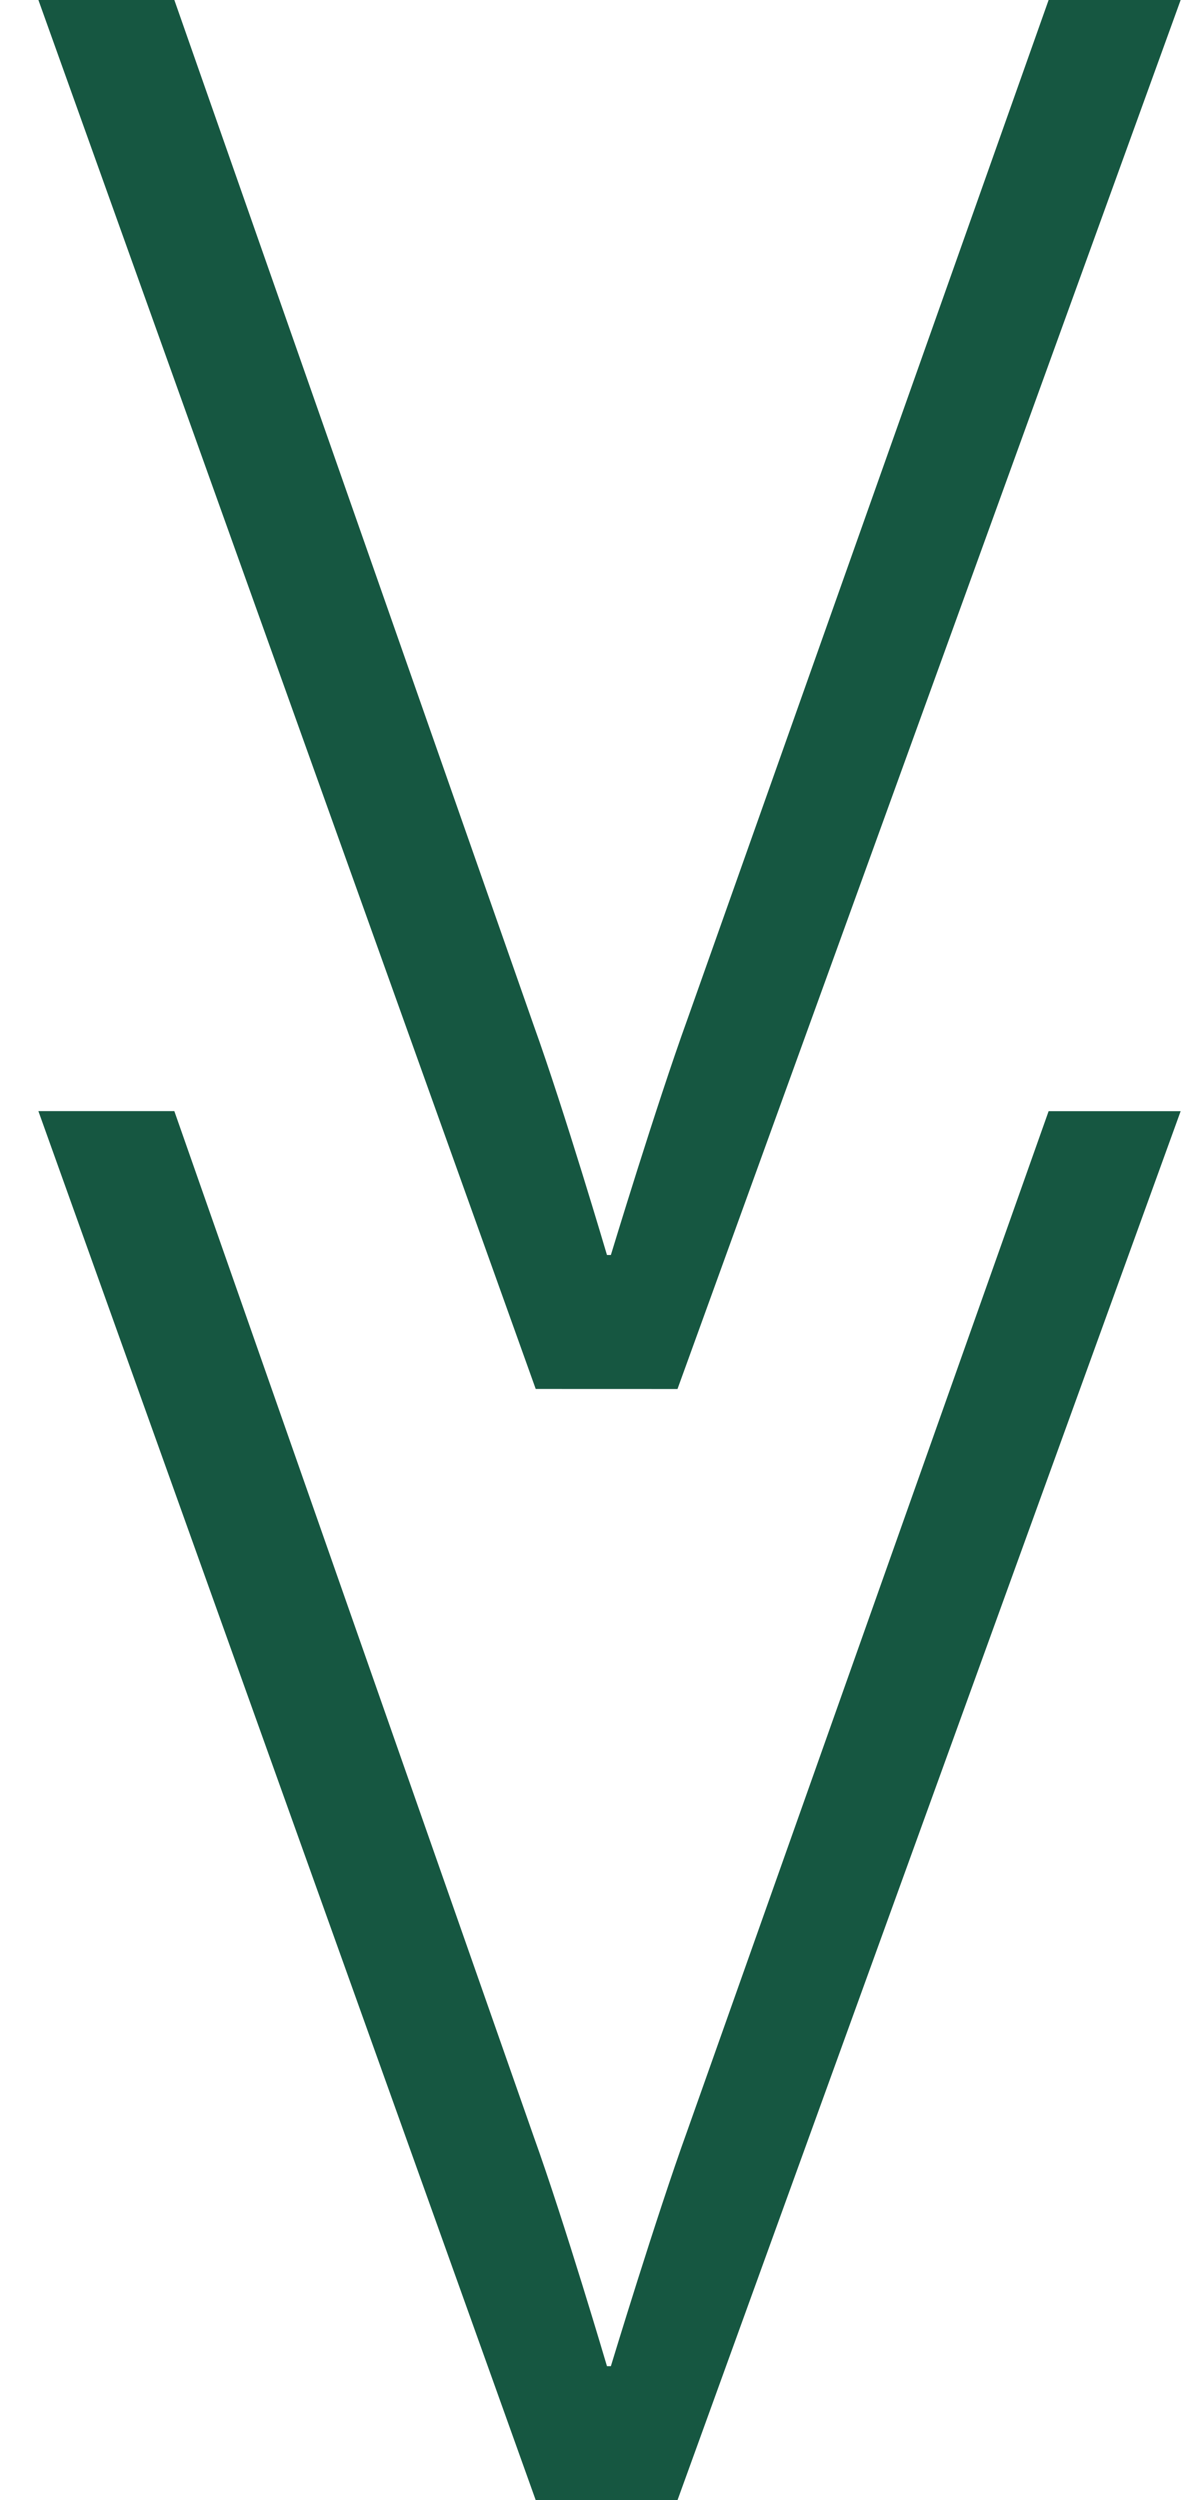
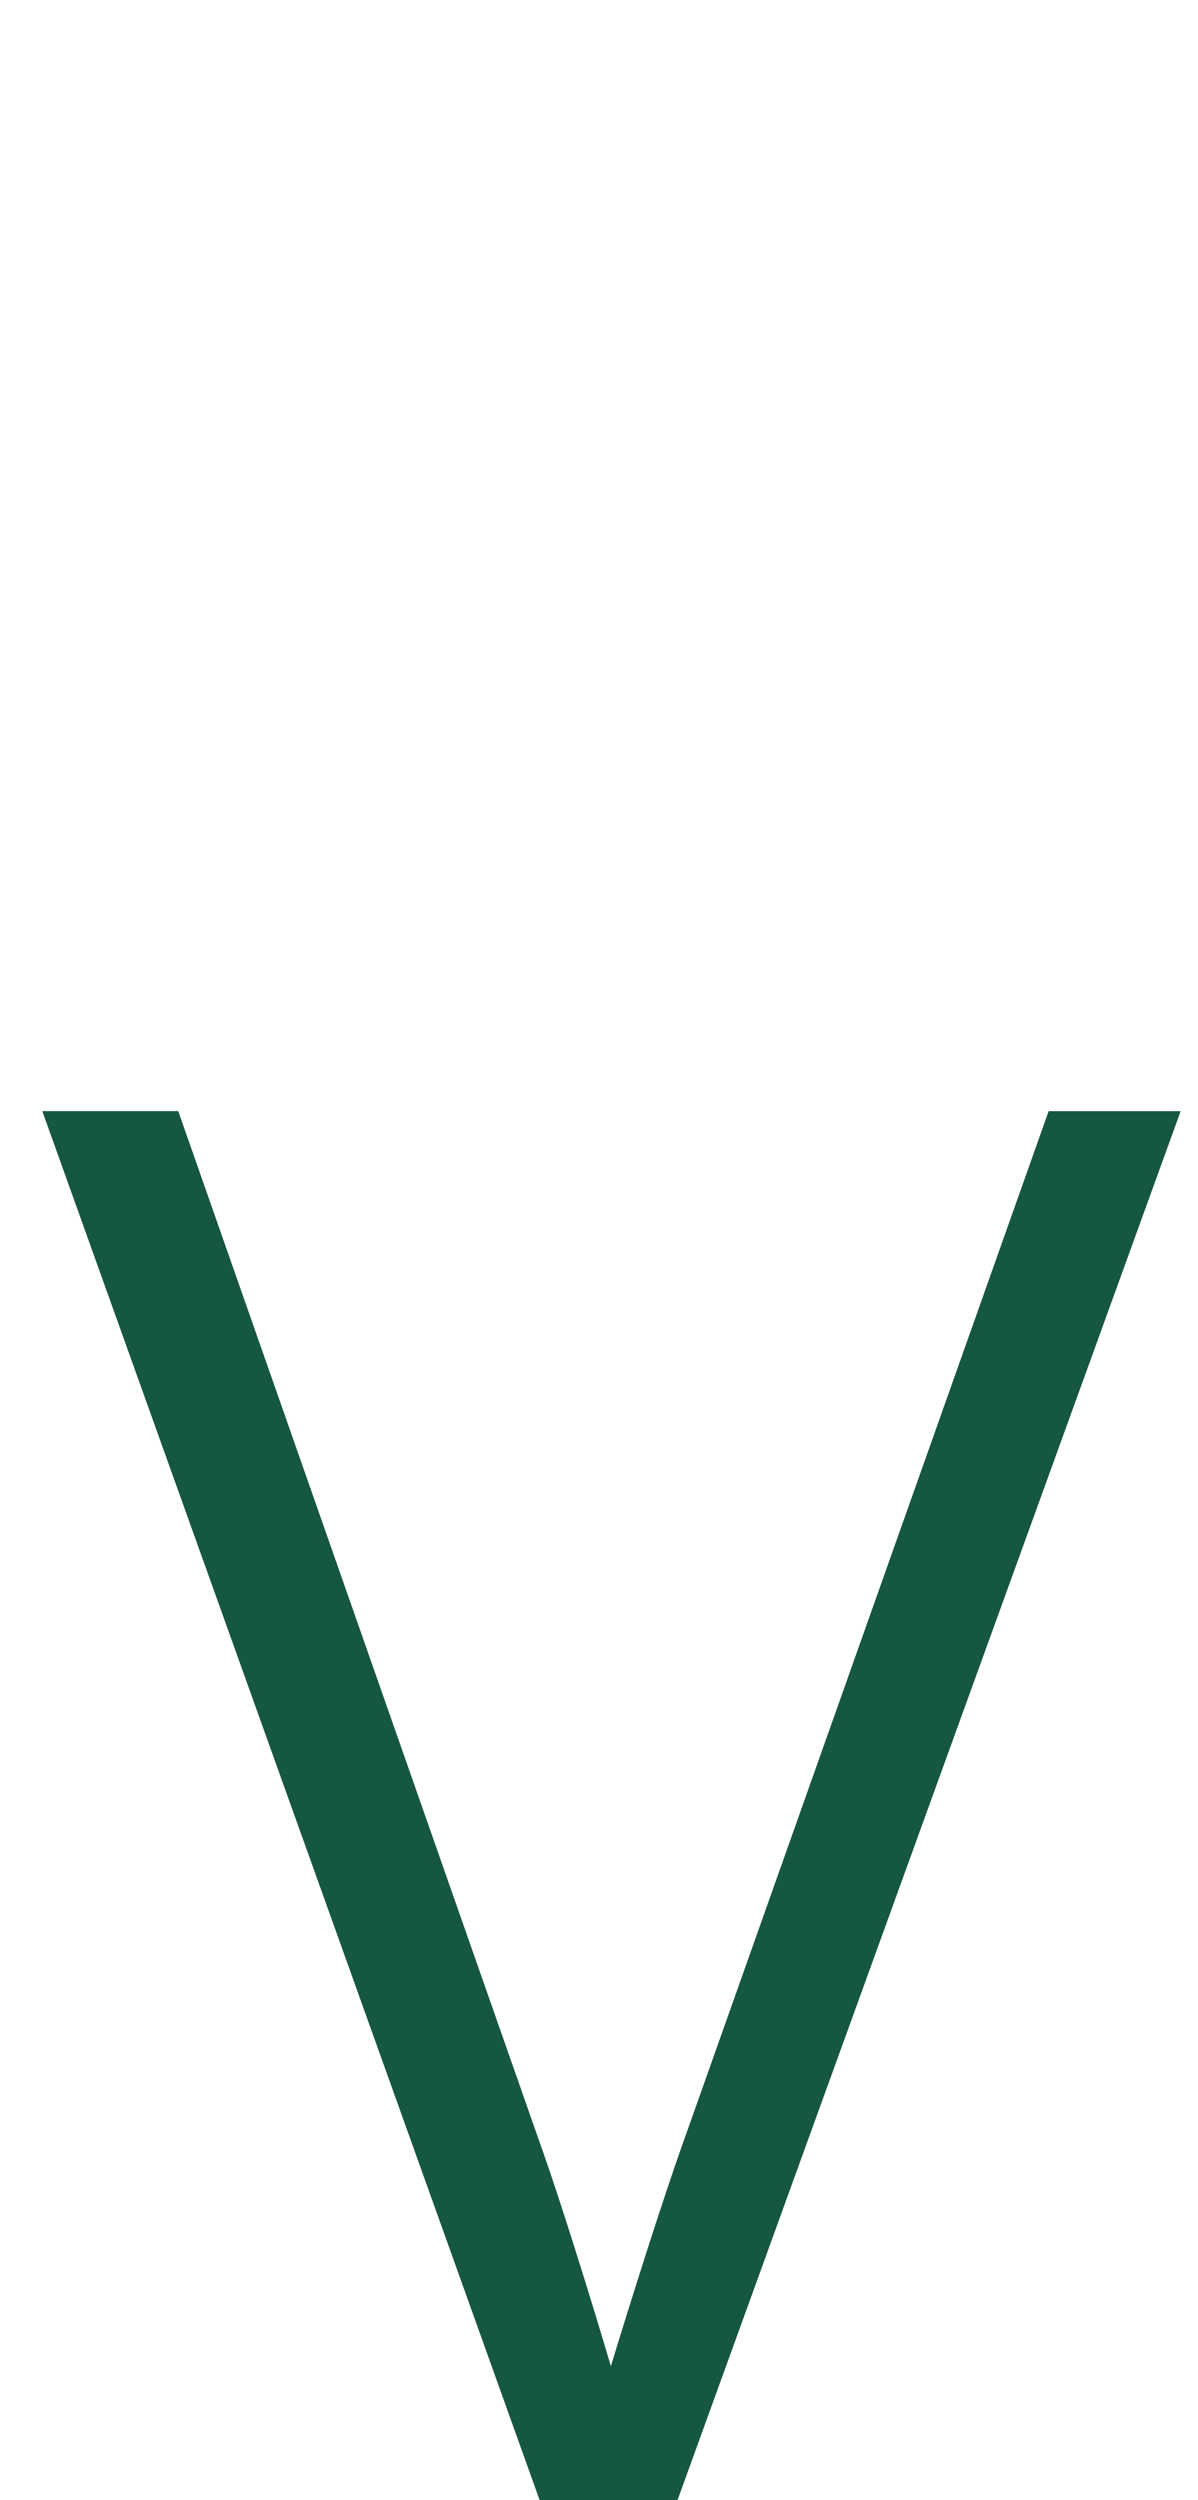
<svg xmlns="http://www.w3.org/2000/svg" height="48" viewBox="0 0 23 48" width="23">
  <g fill="#165741" transform="matrix(0 1 -1 0 22.667 0)">
-     <path d="m26.667 9.66-26.667-9.66v2.535l19.578 6.938c1.644.595 4.516 1.466 4.516 1.466v.075s-2.764.815-4.404 1.405l-19.691 6.901v2.61l26.667-9.548z" />
-     <path d="m48 9.66-26.667-9.66v2.535l19.578 6.938c1.644.595 4.516 1.466 4.516 1.466v.075s-2.764.815-4.404 1.405l-19.691 6.901v2.61l26.667-9.548z" />
+     <path d="m48 9.66-26.667-9.66v2.535l19.578 6.938c1.644.595 4.516 1.466 4.516 1.466s-2.764.815-4.404 1.405l-19.691 6.901v2.61l26.667-9.548z" />
  </g>
</svg>